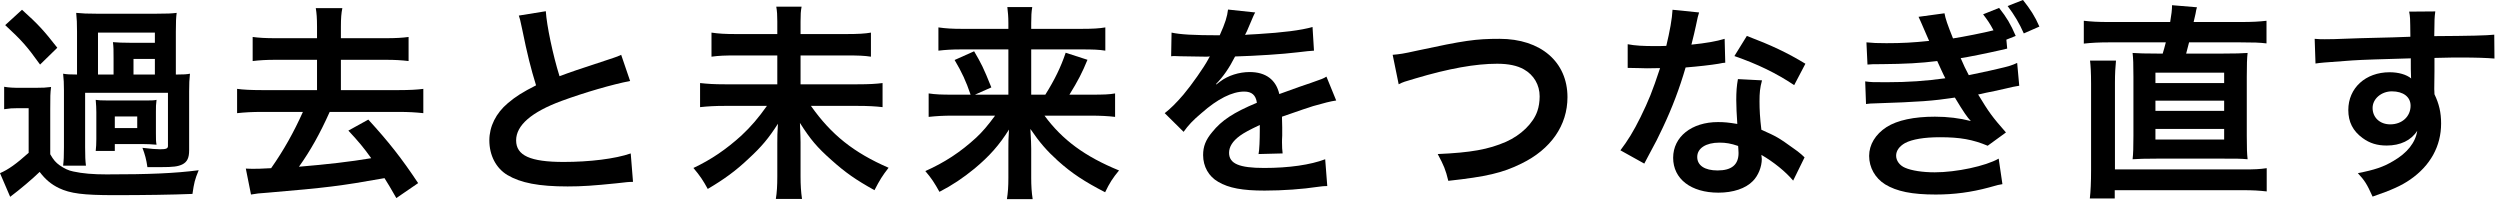
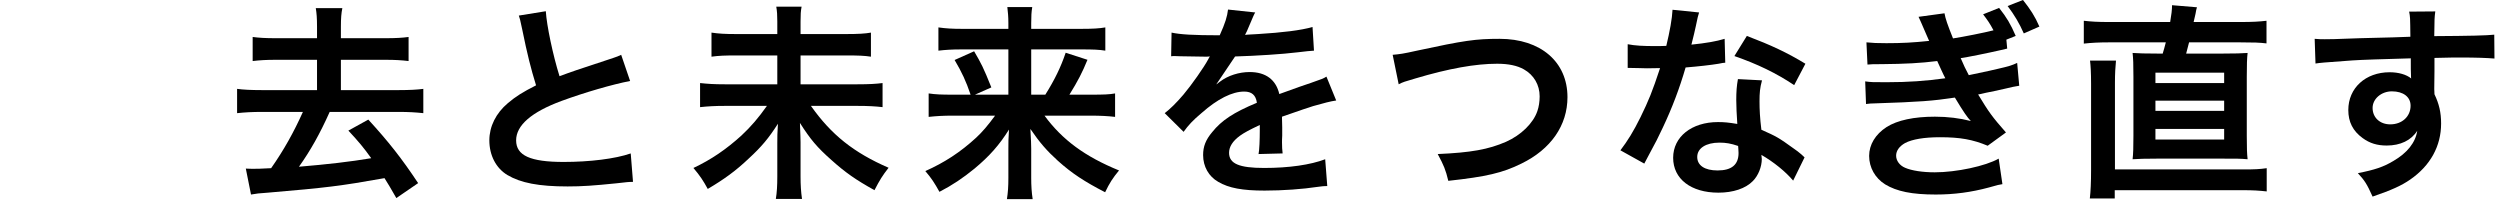
<svg xmlns="http://www.w3.org/2000/svg" width="289" height="24" viewBox="0 0 289 24" fill="none">
  <path d="M281.424 8.256L281.4 10.32C281.4 10.416 281.424 10.608 281.424 10.896C281.952 12 282.192 12.984 282.192 14.28C282.192 16.896 280.944 19.152 278.616 20.76C277.608 21.456 276.504 21.96 274.272 22.728C273.6 21.24 273.36 20.88 272.568 20.016C274.536 19.632 275.52 19.296 276.648 18.624C278.28 17.688 279.24 16.464 279.432 15.12C278.736 16.224 277.488 16.824 275.904 16.824C274.8 16.824 273.936 16.56 273.12 15.96C271.992 15.144 271.464 14.088 271.464 12.72C271.464 10.176 273.456 8.352 276.24 8.352C277.272 8.352 278.184 8.616 278.736 9.072C278.712 8.952 278.712 8.952 278.712 8.784C278.688 8.736 278.688 7.392 278.688 6.744C275.256 6.84 273 6.912 271.944 6.984C268.32 7.248 268.32 7.248 267.672 7.344L267.576 4.488C268.104 4.536 268.32 4.536 268.752 4.536C269.352 4.536 269.736 4.536 272.832 4.416C274.392 4.368 274.632 4.368 276.6 4.32C277.392 4.296 277.392 4.296 278.64 4.248C278.616 1.968 278.616 1.968 278.496 1.344L281.52 1.32C281.424 2.064 281.424 2.112 281.4 4.176C285.576 4.152 287.448 4.104 288.336 4.008L288.36 6.768C287.472 6.696 286.32 6.648 284.328 6.648C283.752 6.648 283.32 6.648 281.424 6.696V8.256ZM278.664 12.216C278.664 11.208 277.824 10.56 276.504 10.56C275.28 10.56 274.272 11.424 274.272 12.48C274.272 13.584 275.112 14.376 276.312 14.376C277.68 14.376 278.664 13.464 278.664 12.216Z" fill="black" />
  <path d="M243.768 2.545H250.872C251.016 1.705 251.088 1.129 251.088 0.601L253.968 0.841C253.896 1.105 253.872 1.153 253.8 1.609C253.752 1.849 253.752 1.849 253.584 2.545H259.008C260.4 2.545 261.168 2.497 262.008 2.401V5.017C261.216 4.921 260.52 4.897 259.008 4.897H253.056C252.936 5.377 252.888 5.569 252.72 6.193H256.968C258.456 6.193 259.104 6.169 259.824 6.121C259.752 6.745 259.728 7.417 259.728 8.881V15.721C259.728 17.137 259.752 17.761 259.824 18.409C259.032 18.337 258.552 18.337 256.968 18.337H249.36C247.848 18.337 247.32 18.361 246.528 18.409C246.6 17.809 246.624 16.993 246.624 15.721V8.881C246.624 7.393 246.6 6.769 246.528 6.121C247.272 6.169 247.92 6.193 249.408 6.193H250.008C250.128 5.833 250.248 5.353 250.368 4.897H243.72C242.64 4.897 241.752 4.945 240.888 5.041V2.401C241.728 2.497 242.52 2.545 243.768 2.545ZM249.168 8.401V9.601H257.112V8.401H249.168ZM249.168 11.641V12.817H257.112V11.641H249.168ZM249.168 14.905V16.129H257.112V14.905H249.168ZM244.488 19.585H259.44C260.616 19.585 261.216 19.561 262.032 19.441V22.129C261.168 22.033 260.496 21.985 259.2 21.985H244.464V22.945H241.584C241.68 22.105 241.728 21.073 241.728 19.633V9.697C241.728 8.401 241.68 7.585 241.608 7.009H244.608C244.536 7.705 244.488 8.545 244.488 9.553V19.585Z" fill="black" />
  <path d="M221.784 1.944L224.784 1.536C224.88 2.112 225.12 2.832 225.768 4.44C226.896 4.272 229.44 3.768 230.448 3.504C230.016 2.688 229.776 2.352 229.248 1.656L231.096 0.912C231.984 2.04 232.416 2.76 233.016 4.152L231.936 4.584L232.032 5.616C231.792 5.664 231.792 5.664 231.216 5.808C229.752 6.144 227.376 6.624 226.656 6.72C227.04 7.608 227.184 7.92 227.592 8.688C229.656 8.256 230.76 8.016 230.904 7.968C232.272 7.656 232.56 7.56 233.184 7.272L233.424 9.912C232.968 9.984 232.464 10.08 231.912 10.224C230.928 10.44 230.136 10.632 229.56 10.728C228.96 10.872 228.96 10.872 228.672 10.92C229.92 12.984 230.304 13.512 231.888 15.312L229.776 16.848C228.048 16.128 226.608 15.864 224.256 15.864C222.432 15.864 221.04 16.104 220.224 16.536C219.552 16.92 219.192 17.424 219.192 18C219.192 18.576 219.6 19.128 220.224 19.392C220.992 19.728 222.264 19.92 223.656 19.92C226.152 19.92 229.536 19.2 231.048 18.336L231.48 21.288C231.024 21.36 231.024 21.36 229.92 21.672C227.88 22.224 225.888 22.488 223.776 22.488C221.016 22.488 219.264 22.128 217.92 21.312C216.768 20.592 216.072 19.368 216.072 18.024C216.072 16.728 216.792 15.528 218.088 14.688C219.336 13.896 221.256 13.488 223.68 13.488C225.144 13.488 226.536 13.656 227.832 13.992C227.448 13.608 226.992 12.96 225.984 11.28C223.44 11.664 221.904 11.784 216.696 11.952C216.288 11.952 216.12 11.976 215.712 12.024L215.616 9.408C216.312 9.504 216.456 9.504 218.088 9.504C220.608 9.504 222.6 9.36 224.88 9.048C224.736 8.76 224.64 8.592 224.448 8.16C224.208 7.656 224.136 7.488 223.944 7.056C222.024 7.296 220.296 7.392 217.512 7.416C216.504 7.416 216.384 7.416 215.88 7.464L215.76 4.896C216.456 4.968 217.008 4.992 218.064 4.992C219.888 4.992 221.184 4.92 223.008 4.728C222.936 4.536 222.936 4.536 222.744 4.128C222.144 2.712 221.808 1.992 221.784 1.944ZM235.752 3.072L233.952 3.864C233.448 2.712 232.848 1.704 232.08 0.696L233.856 0C234.696 1.056 235.248 1.896 235.752 3.072Z" fill="black" />
  <path d="M193.344 1.128L196.416 1.44C196.272 1.896 196.272 1.896 196.032 3.048C195.912 3.624 195.792 4.104 195.528 5.16C197.184 4.992 198.432 4.776 199.368 4.488L199.44 7.248C199.176 7.272 199.128 7.272 198.672 7.368C197.808 7.512 196.344 7.68 194.856 7.8C194.16 10.2 193.296 12.48 192.216 14.76C191.664 15.936 191.448 16.368 190.536 18.048C190.224 18.624 190.224 18.624 190.08 18.912L187.32 17.376C188.16 16.272 188.832 15.192 189.648 13.536C190.584 11.616 190.992 10.632 191.904 7.872C190.824 7.896 190.68 7.896 190.392 7.896C190.08 7.896 189.936 7.896 189.432 7.872L188.16 7.848V5.112C189.024 5.28 189.936 5.328 191.4 5.328C191.688 5.328 192.096 5.328 192.624 5.304C193.032 3.6 193.296 2.16 193.344 1.128ZM208.704 7.368L207.408 9.84C205.32 8.448 203.184 7.416 200.496 6.48L201.936 4.152C204.768 5.232 206.568 6.072 208.704 7.368ZM208.608 18.192L207.288 20.88C206.424 19.848 205.032 18.72 203.616 17.904C203.64 18.12 203.664 18.288 203.664 18.384C203.664 19.272 203.256 20.304 202.632 20.928C201.792 21.792 200.352 22.272 198.648 22.272C195.48 22.272 193.416 20.688 193.416 18.24C193.416 15.816 195.552 14.112 198.6 14.112C199.32 14.112 199.824 14.16 200.832 14.328C200.76 13.224 200.712 12.288 200.712 11.568C200.712 10.632 200.76 9.936 200.904 9.144L203.688 9.288C203.448 10.176 203.4 10.728 203.4 11.712C203.4 12.672 203.448 13.632 203.616 15C205.344 15.768 205.584 15.888 207.408 17.208C207.768 17.448 207.864 17.544 208.248 17.856C208.44 18.048 208.44 18.048 208.608 18.192ZM200.928 16.872C200.088 16.584 199.512 16.488 198.768 16.488C197.208 16.488 196.2 17.136 196.2 18.144C196.2 19.128 197.064 19.704 198.552 19.704C200.184 19.704 200.976 19.032 200.976 17.688C200.976 17.448 200.928 16.872 200.928 16.872Z" fill="black" />
  <path d="M161.688 9.744L160.992 6.336C161.808 6.264 162.192 6.216 163.8 5.856C169.272 4.68 170.568 4.488 173.352 4.488C178.104 4.488 181.2 7.152 181.2 11.232C181.2 14.496 179.28 17.256 175.872 18.912C173.688 19.992 171.816 20.424 167.424 20.904C167.112 19.608 166.896 19.104 166.2 17.808C170.04 17.64 172.056 17.28 174.096 16.392C175.824 15.624 177.24 14.256 177.72 12.84C177.888 12.36 177.984 11.76 177.984 11.136C177.984 9.816 177.312 8.664 176.16 8.016C175.392 7.584 174.384 7.368 173.064 7.368C170.568 7.368 167.472 7.92 163.608 9.072C162.384 9.432 162.192 9.48 161.688 9.744Z" fill="black" />
-   <path d="M135.384 6.504L135.432 3.768C136.416 3.984 137.952 4.08 141 4.08C141.648 2.64 141.864 1.92 141.96 1.104L145.104 1.44C144.96 1.68 144.96 1.68 144.144 3.6C144.024 3.864 143.976 3.936 143.928 4.032C144.12 4.008 144.12 4.008 145.44 3.936C148.224 3.768 150.408 3.504 151.728 3.12L151.896 5.856C151.224 5.904 151.224 5.904 150 6.048C148.248 6.264 145.2 6.456 142.776 6.528C142.08 7.896 141.408 8.856 140.568 9.72L140.592 9.768C140.76 9.648 140.76 9.648 141.072 9.408C141.96 8.736 143.232 8.328 144.456 8.328C146.328 8.328 147.504 9.216 147.888 10.873C149.736 10.2 150.96 9.768 151.56 9.576C152.856 9.12 152.952 9.096 153.336 8.856L154.464 11.617C153.792 11.713 153.072 11.905 151.8 12.264C151.464 12.361 150.264 12.768 148.2 13.489V13.752C148.224 14.377 148.224 14.377 148.224 14.713C148.224 14.953 148.224 15.361 148.224 15.672C148.2 16.081 148.2 16.297 148.2 16.465C148.2 16.992 148.224 17.328 148.272 17.736L145.488 17.808C145.584 17.377 145.632 16.152 145.632 15.024C145.632 14.688 145.632 14.688 145.632 14.448C144.456 15.001 143.832 15.336 143.328 15.697C142.488 16.32 142.08 16.968 142.08 17.665C142.08 18.913 143.232 19.416 146.136 19.416C149.016 19.416 151.488 19.056 153.192 18.409L153.432 21.505C153.024 21.505 152.904 21.529 152.328 21.601C150.6 21.864 148.296 22.032 146.184 22.032C143.64 22.032 142.056 21.744 140.832 21.024C139.728 20.401 139.08 19.248 139.08 17.928C139.08 16.945 139.368 16.177 140.136 15.264C141.216 13.921 142.584 13.008 145.296 11.88C145.176 10.992 144.696 10.585 143.832 10.585C142.44 10.585 140.76 11.425 138.912 13.056C137.904 13.896 137.352 14.496 136.824 15.241L134.64 13.081C135.264 12.601 135.96 11.928 136.8 10.944C137.736 9.84 139.2 7.752 139.68 6.84C139.776 6.648 139.776 6.648 139.872 6.528C139.776 6.528 139.464 6.552 139.464 6.552C139.08 6.552 136.968 6.504 136.44 6.504C135.984 6.48 135.984 6.48 135.768 6.48C135.696 6.48 135.552 6.48 135.384 6.504Z" fill="black" />
+   <path d="M135.384 6.504L135.432 3.768C136.416 3.984 137.952 4.08 141 4.08C141.648 2.64 141.864 1.92 141.96 1.104L145.104 1.44C144.96 1.68 144.96 1.68 144.144 3.6C144.024 3.864 143.976 3.936 143.928 4.032C144.12 4.008 144.12 4.008 145.44 3.936C148.224 3.768 150.408 3.504 151.728 3.12L151.896 5.856C151.224 5.904 151.224 5.904 150 6.048C148.248 6.264 145.2 6.456 142.776 6.528L140.592 9.768C140.76 9.648 140.76 9.648 141.072 9.408C141.96 8.736 143.232 8.328 144.456 8.328C146.328 8.328 147.504 9.216 147.888 10.873C149.736 10.2 150.96 9.768 151.56 9.576C152.856 9.12 152.952 9.096 153.336 8.856L154.464 11.617C153.792 11.713 153.072 11.905 151.8 12.264C151.464 12.361 150.264 12.768 148.2 13.489V13.752C148.224 14.377 148.224 14.377 148.224 14.713C148.224 14.953 148.224 15.361 148.224 15.672C148.2 16.081 148.2 16.297 148.2 16.465C148.2 16.992 148.224 17.328 148.272 17.736L145.488 17.808C145.584 17.377 145.632 16.152 145.632 15.024C145.632 14.688 145.632 14.688 145.632 14.448C144.456 15.001 143.832 15.336 143.328 15.697C142.488 16.32 142.08 16.968 142.08 17.665C142.08 18.913 143.232 19.416 146.136 19.416C149.016 19.416 151.488 19.056 153.192 18.409L153.432 21.505C153.024 21.505 152.904 21.529 152.328 21.601C150.6 21.864 148.296 22.032 146.184 22.032C143.64 22.032 142.056 21.744 140.832 21.024C139.728 20.401 139.08 19.248 139.08 17.928C139.08 16.945 139.368 16.177 140.136 15.264C141.216 13.921 142.584 13.008 145.296 11.88C145.176 10.992 144.696 10.585 143.832 10.585C142.44 10.585 140.76 11.425 138.912 13.056C137.904 13.896 137.352 14.496 136.824 15.241L134.64 13.081C135.264 12.601 135.96 11.928 136.8 10.944C137.736 9.84 139.2 7.752 139.68 6.84C139.776 6.648 139.776 6.648 139.872 6.528C139.776 6.528 139.464 6.552 139.464 6.552C139.08 6.552 136.968 6.504 136.44 6.504C135.984 6.48 135.984 6.48 135.768 6.48C135.696 6.48 135.552 6.48 135.384 6.504Z" fill="black" />
  <path d="M115.032 13.368H110.16C109.008 13.368 108.264 13.416 107.352 13.512V10.8C108.168 10.92 108.816 10.944 110.136 10.944H112.2C111.672 9.384 111.192 8.352 110.352 6.936L112.608 5.928C113.424 7.32 113.688 7.824 114.6 10.104L112.704 10.944H116.568V5.712H111.144C110.04 5.712 109.296 5.76 108.48 5.856V3.168C109.32 3.288 110.064 3.336 111.288 3.336H116.568V2.664C116.568 1.92 116.52 1.464 116.448 0.816H119.328C119.232 1.392 119.208 1.872 119.208 2.688V3.336H124.92C126.312 3.336 127.104 3.288 127.776 3.168V5.856C127.056 5.736 126.312 5.712 125.088 5.712H119.208V10.944H120.84C121.92 9.216 122.616 7.8 123.192 6.096L125.712 6.912C125.112 8.376 124.608 9.36 123.624 10.944H126.144C127.584 10.944 128.256 10.92 128.904 10.8V13.512C128.088 13.416 127.248 13.368 126.024 13.368H120.744C122.808 16.176 125.424 18.096 129.36 19.704C128.64 20.568 128.256 21.168 127.752 22.224C125.376 21 123.912 20.04 122.304 18.6C121.008 17.424 120.192 16.488 119.112 14.904C119.184 16.2 119.208 16.68 119.208 17.184V20.568C119.208 21.48 119.256 22.248 119.376 23.016H116.4C116.52 22.248 116.568 21.576 116.568 20.568V17.208C116.568 16.464 116.568 16.008 116.64 14.976C115.512 16.776 114.384 18.048 112.656 19.488C111.336 20.568 110.088 21.408 108.6 22.176C108.024 21.144 107.688 20.616 106.968 19.776C109.176 18.792 111.024 17.592 112.848 15.912C113.568 15.24 114.144 14.568 115.032 13.368Z" fill="black" />
  <path d="M92.544 3.937H97.776C99.216 3.937 100.008 3.889 100.68 3.769V6.553C99.936 6.433 99.168 6.409 97.8 6.409H92.544V9.745H99.12C100.464 9.745 101.28 9.697 102.024 9.601V12.385C101.208 12.289 100.344 12.241 99.12 12.241H93.744C96.096 15.577 98.688 17.641 102.72 19.393C101.976 20.353 101.712 20.785 101.088 21.985C98.928 20.785 97.728 19.945 96.12 18.505C94.44 17.017 93.696 16.129 92.472 14.209C92.52 15.577 92.544 15.961 92.544 16.441V20.401C92.544 21.361 92.592 22.177 92.712 22.993H89.688C89.808 22.249 89.856 21.481 89.856 20.425V16.561C89.856 15.769 89.856 15.433 89.928 14.305C88.872 15.961 88.032 16.969 86.568 18.313C85.056 19.753 83.688 20.737 81.816 21.841C81.264 20.833 80.928 20.329 80.16 19.417C82.2 18.457 83.928 17.281 85.704 15.673C86.808 14.641 87.672 13.633 88.656 12.241H83.808C82.632 12.241 81.84 12.289 80.928 12.385V9.601C81.84 9.697 82.512 9.745 83.784 9.745H89.856V6.409H85.152C83.832 6.409 83.088 6.433 82.248 6.553V3.769C83.064 3.889 83.76 3.937 85.128 3.937H89.856V2.473C89.856 1.777 89.832 1.297 89.736 0.769H92.664C92.568 1.297 92.544 1.657 92.544 2.497V3.937Z" fill="black" />
  <path d="M59.976 1.801L63.096 1.297C63.192 2.905 63.912 6.361 64.68 8.809C66.24 8.233 66.24 8.233 70.896 6.697C71.328 6.553 71.448 6.505 71.808 6.337L72.84 9.361C70.752 9.769 67.608 10.681 64.92 11.665C61.416 12.961 59.664 14.497 59.664 16.225C59.664 17.977 61.296 18.721 65.16 18.721C68.16 18.721 71.112 18.361 72.912 17.737L73.176 21.025C72.648 21.025 72.528 21.049 71.232 21.193C68.64 21.457 67.296 21.553 65.616 21.553C62.28 21.553 60.192 21.145 58.656 20.233C57.336 19.441 56.568 17.953 56.568 16.225C56.568 14.617 57.336 13.081 58.704 11.929C59.64 11.137 60.408 10.657 61.968 9.865C61.368 7.921 60.96 6.313 60.36 3.361C60.12 2.209 60.096 2.161 59.976 1.801Z" fill="black" />
  <path d="M36.648 4.417V3.073C36.648 2.089 36.6 1.513 36.504 0.937H39.576C39.456 1.513 39.408 2.113 39.408 3.073V4.417H44.568C45.768 4.417 46.536 4.369 47.232 4.273V7.057C46.416 6.961 45.696 6.913 44.568 6.913H39.408V10.416H46.104C47.304 10.416 48.24 10.368 48.936 10.273V13.081C48.048 12.985 47.184 12.937 46.104 12.937H38.112C36.984 15.457 35.88 17.424 34.56 19.273C37.752 19.009 40.488 18.697 42.912 18.288C42 17.017 41.496 16.416 40.272 15.097L42.576 13.825C44.928 16.392 46.44 18.312 48.336 21.169L45.816 22.896C45.096 21.648 44.88 21.265 44.448 20.593C39.336 21.505 37.752 21.697 30.96 22.273C29.88 22.345 29.712 22.369 29.016 22.488L28.416 19.488C28.848 19.512 29.04 19.512 29.352 19.512C29.76 19.512 30.024 19.512 31.344 19.441C32.808 17.352 33.96 15.289 35.016 12.937H30.264C29.16 12.937 28.296 12.985 27.408 13.081V10.273C28.08 10.368 29.04 10.416 30.264 10.416H36.648V6.913H31.872C30.768 6.913 30.024 6.961 29.208 7.057V4.273C29.904 4.369 30.696 4.417 31.872 4.417H36.648Z" fill="black" />
-   <path d="M20.328 8.616H20.448C21.264 8.616 21.576 8.592 21.96 8.52C21.888 9.168 21.864 9.672 21.864 10.56V17.376C21.864 18.24 21.648 18.72 21.072 19.008C20.568 19.248 20.04 19.32 18.6 19.32C18.432 19.32 18.432 19.32 17.04 19.32C16.92 18.456 16.752 17.832 16.464 17.088C17.424 17.208 18.096 17.256 18.528 17.256C19.224 17.256 19.416 17.16 19.416 16.872V10.728H9.84V17.04C9.84 18.12 9.864 18.552 9.936 19.152H7.296C7.368 18.552 7.392 18.072 7.392 17.04V10.44C7.392 9.552 7.368 9.264 7.296 8.52C7.704 8.592 8.04 8.616 8.904 8.616V3.672C8.904 2.712 8.88 2.16 8.808 1.488C9.528 1.56 10.104 1.584 11.112 1.584H18.12C19.416 1.584 19.8 1.56 20.424 1.488C20.352 2.016 20.328 2.544 20.328 3.672V8.616ZM13.128 8.616V6.72C13.128 5.736 13.128 5.496 13.056 4.872C13.536 4.92 14.232 4.944 14.976 4.944H17.904V3.768H11.328V8.616H13.128ZM15.432 8.616H17.904V6.816H15.432V8.616ZM18.024 12.912V15.36C18.024 16.128 18.024 16.344 18.096 16.728C17.424 16.68 17.136 16.656 16.632 16.656H13.272V17.448H11.064C11.112 16.968 11.136 16.68 11.136 16.08V12.96C11.136 12.456 11.112 12.144 11.064 11.544C11.352 11.592 11.688 11.616 12.528 11.616H16.632C17.544 11.616 17.736 11.616 18.096 11.544C18.024 12.096 18.024 12.312 18.024 12.912ZM13.272 13.464V14.808H15.864V13.464H13.272ZM0.6 2.904L2.544 1.128C4.44 2.832 5.088 3.552 6.624 5.52L4.632 7.464C3.12 5.352 2.496 4.656 0.6 2.904ZM0.48 12.624V10.032C1.08 10.128 1.464 10.152 2.4 10.152H4.08C4.968 10.152 5.328 10.128 5.904 10.056C5.808 10.8 5.808 11.136 5.808 12.648V17.832C6.192 18.504 6.456 18.792 6.888 19.104C7.392 19.464 7.944 19.728 8.472 19.824C9.552 20.064 10.8 20.16 12.312 20.16C17.232 20.16 20.16 20.04 22.968 19.68C22.512 20.784 22.44 21.12 22.248 22.416C19.968 22.512 16.56 22.56 13.224 22.56C9.6 22.56 8.136 22.368 6.816 21.744C5.928 21.312 5.256 20.76 4.584 19.872C3.72 20.712 2.352 21.864 1.176 22.752L0 20.016C0.96 19.608 1.896 18.936 3.312 17.664V12.504H2.112C1.44 12.504 1.104 12.528 0.48 12.624Z" fill="black" />
</svg>